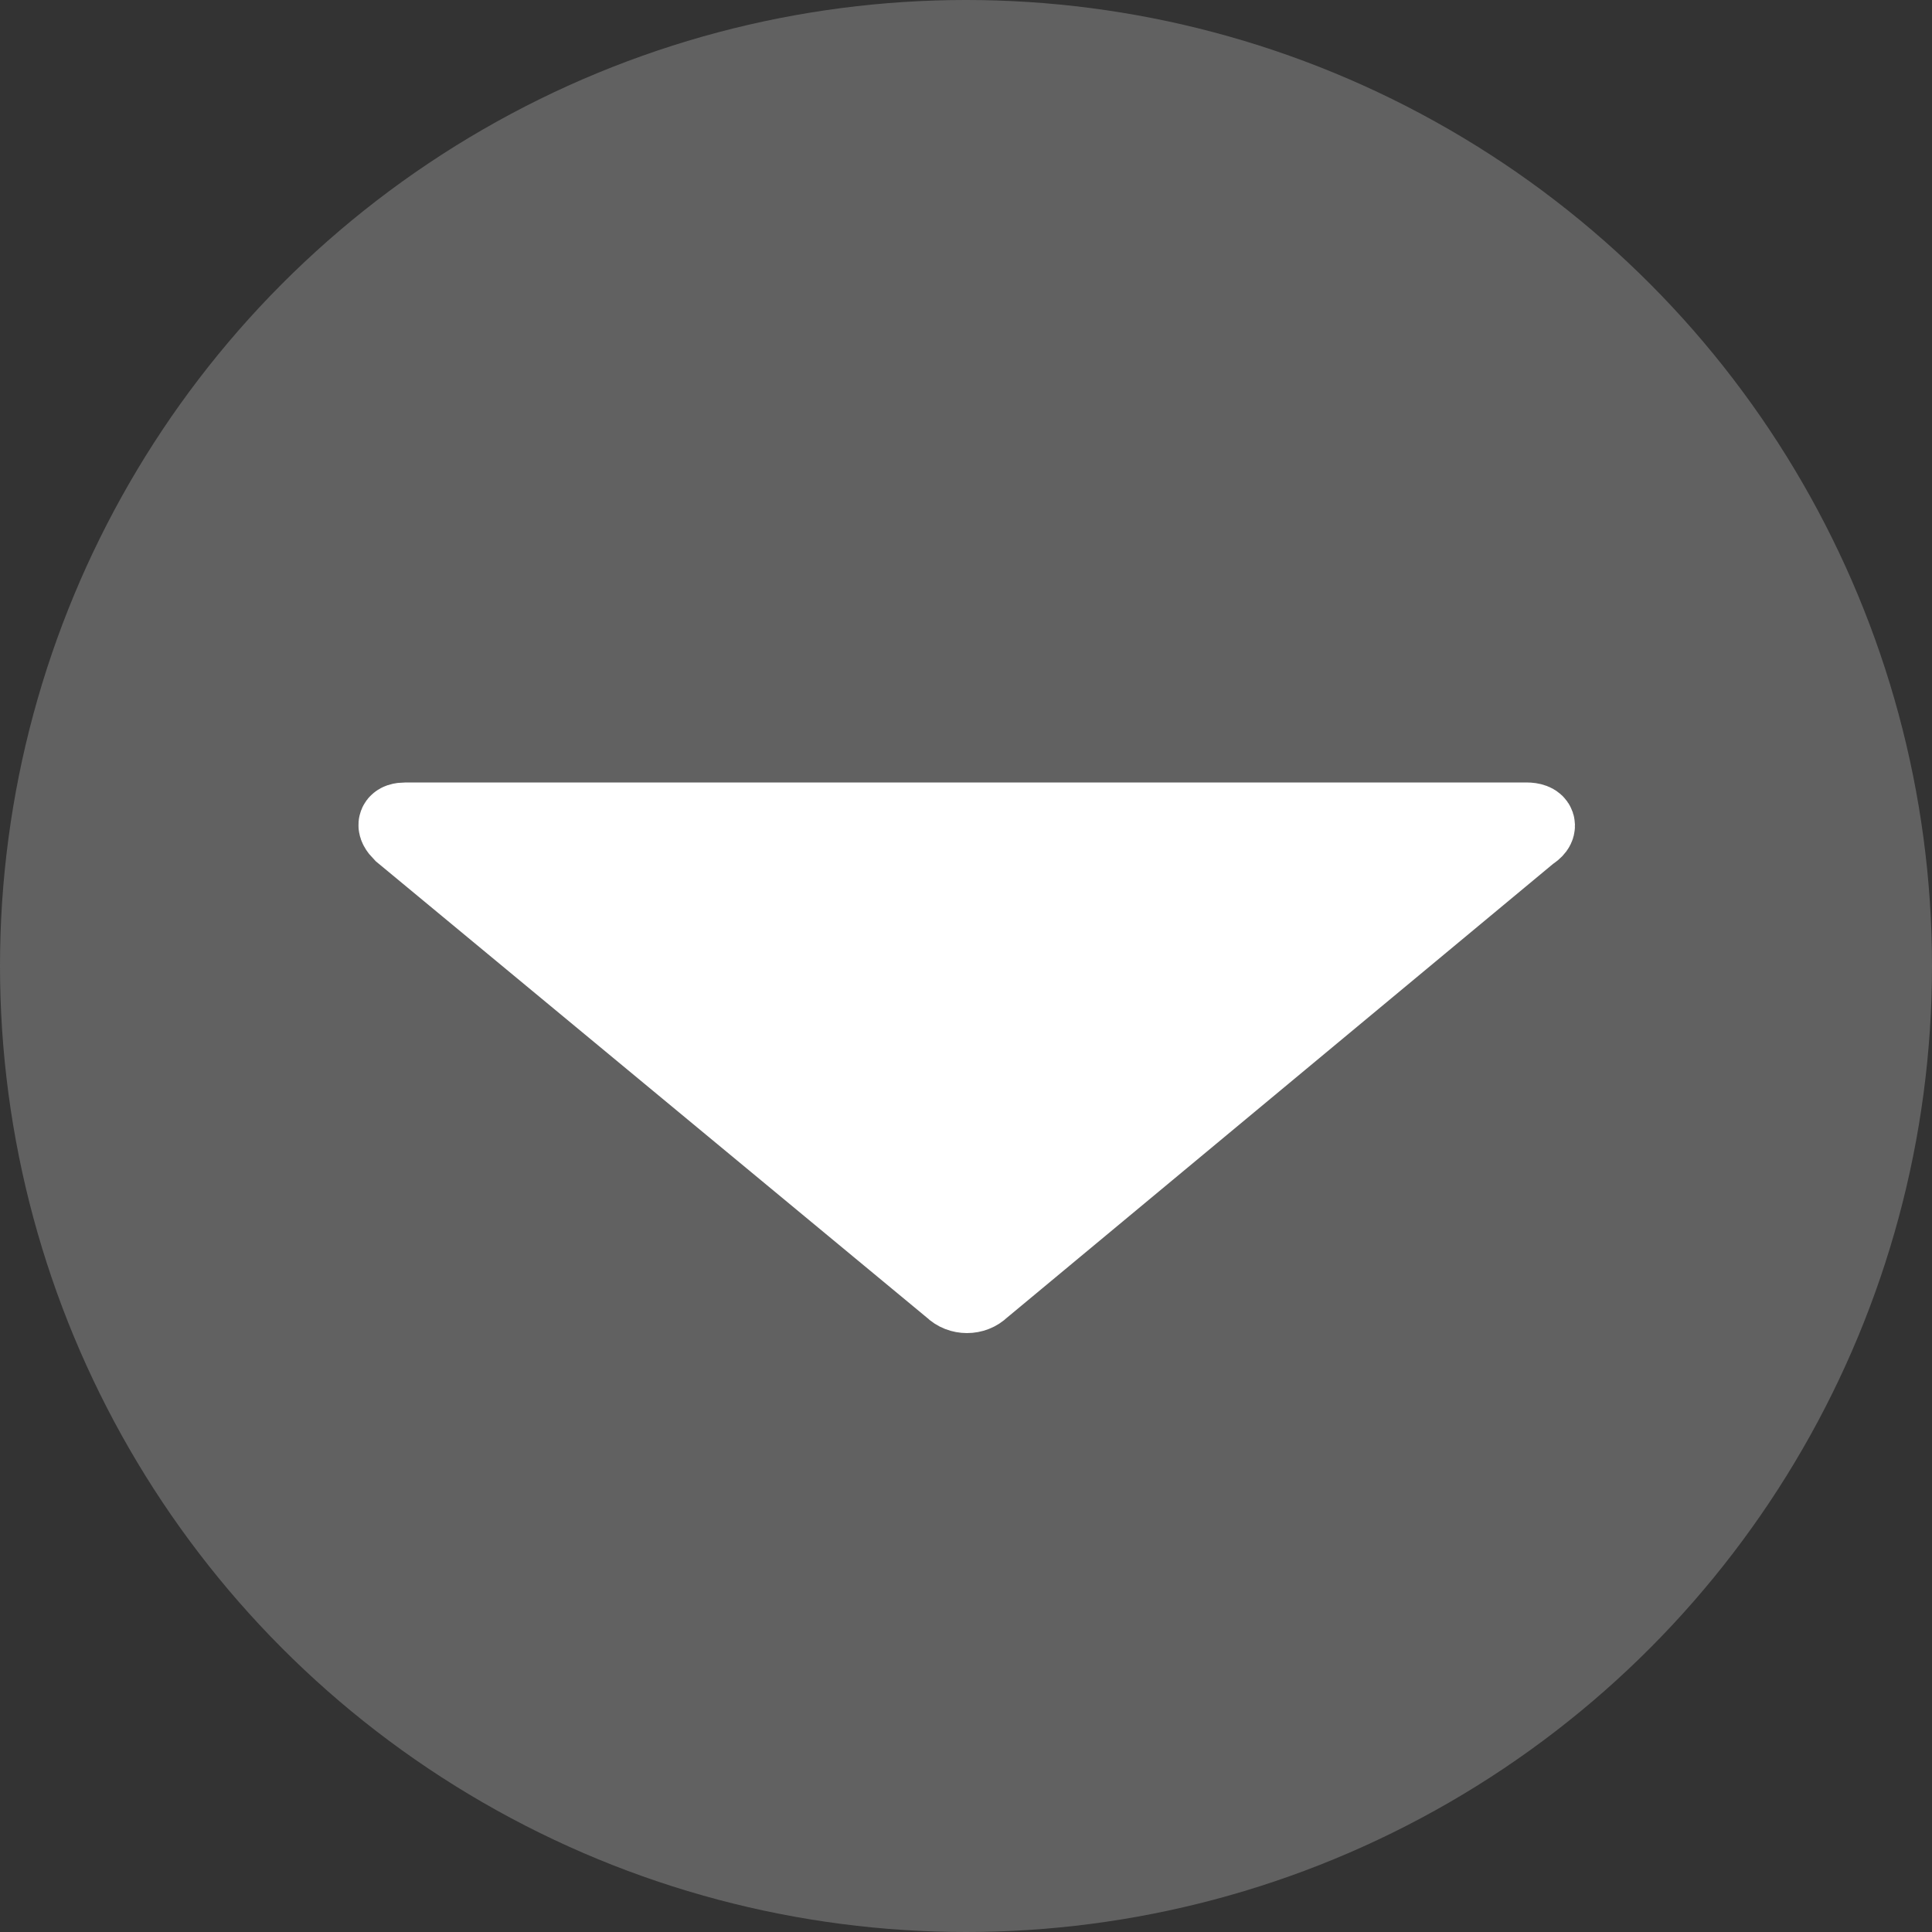
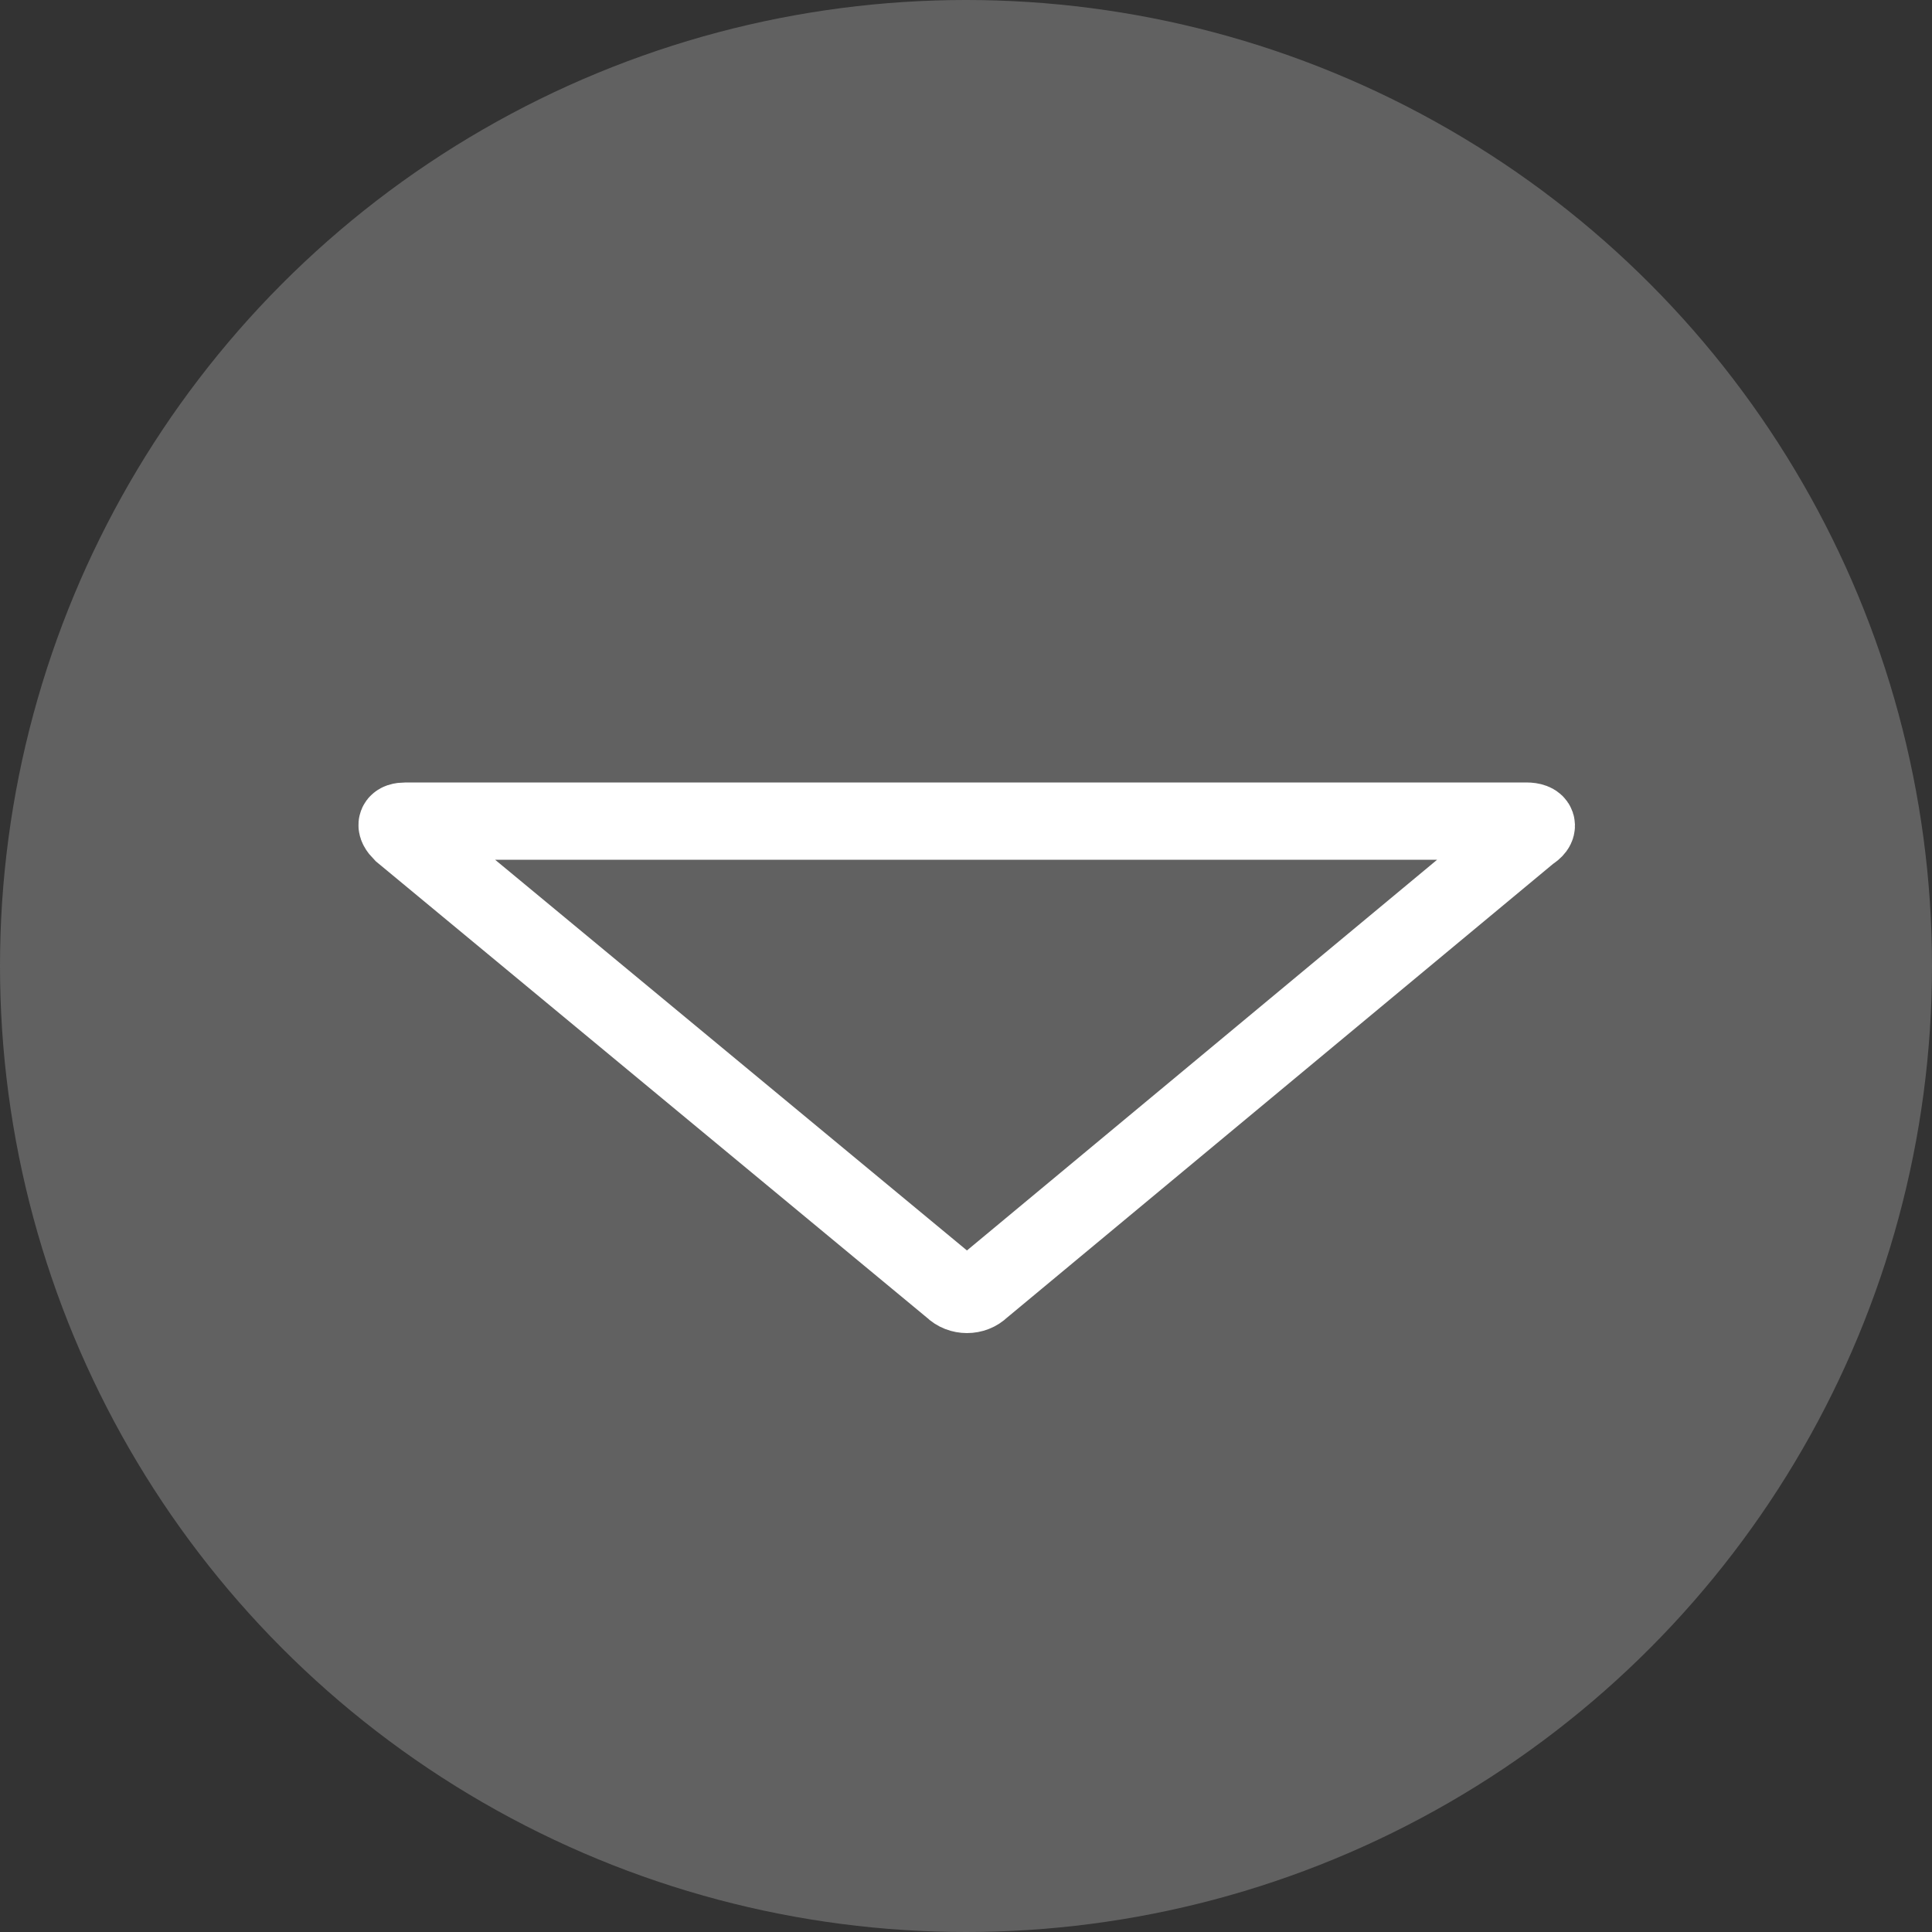
<svg xmlns="http://www.w3.org/2000/svg" version="1.1" x="0px" y="0px" viewBox="0 0 100 100" style="enable-background:new 0 0 100 100;" xml:space="preserve">
  <rect x="0" y="0" width="100" height="100" fill="#333333" stroke="none" />
  <style type="text/css">
	.st0{fill:#616161;}
	.st1{fill:#FFFFFF;}
	.st2{fill:none;stroke:#FFFFFF;stroke-width:4;}
</style>
  <g id="Ebene_1">
    <g>
      <circle class="st0" cx="50" cy="50" r="50" />
    </g>
  </g>
  <g id="download">
    <g>
-       <path class="st1" d="M79,42.5c0.6,0,0.7,0.3,0.2,0.6L50.8,66.7c-0.4,0.4-1.1,0.4-1.5,0L20.8,43.1c-0.4-0.4-0.3-0.6,0.2-0.6H79z" />
      <path class="st2" d="M79,42.5c0.6,0,0.7,0.3,0.2,0.6L50.8,66.7c-0.4,0.4-1.1,0.4-1.5,0L20.8,43.1c-0.4-0.4-0.3-0.6,0.2-0.6H79z" />
    </g>
  </g>
</svg>